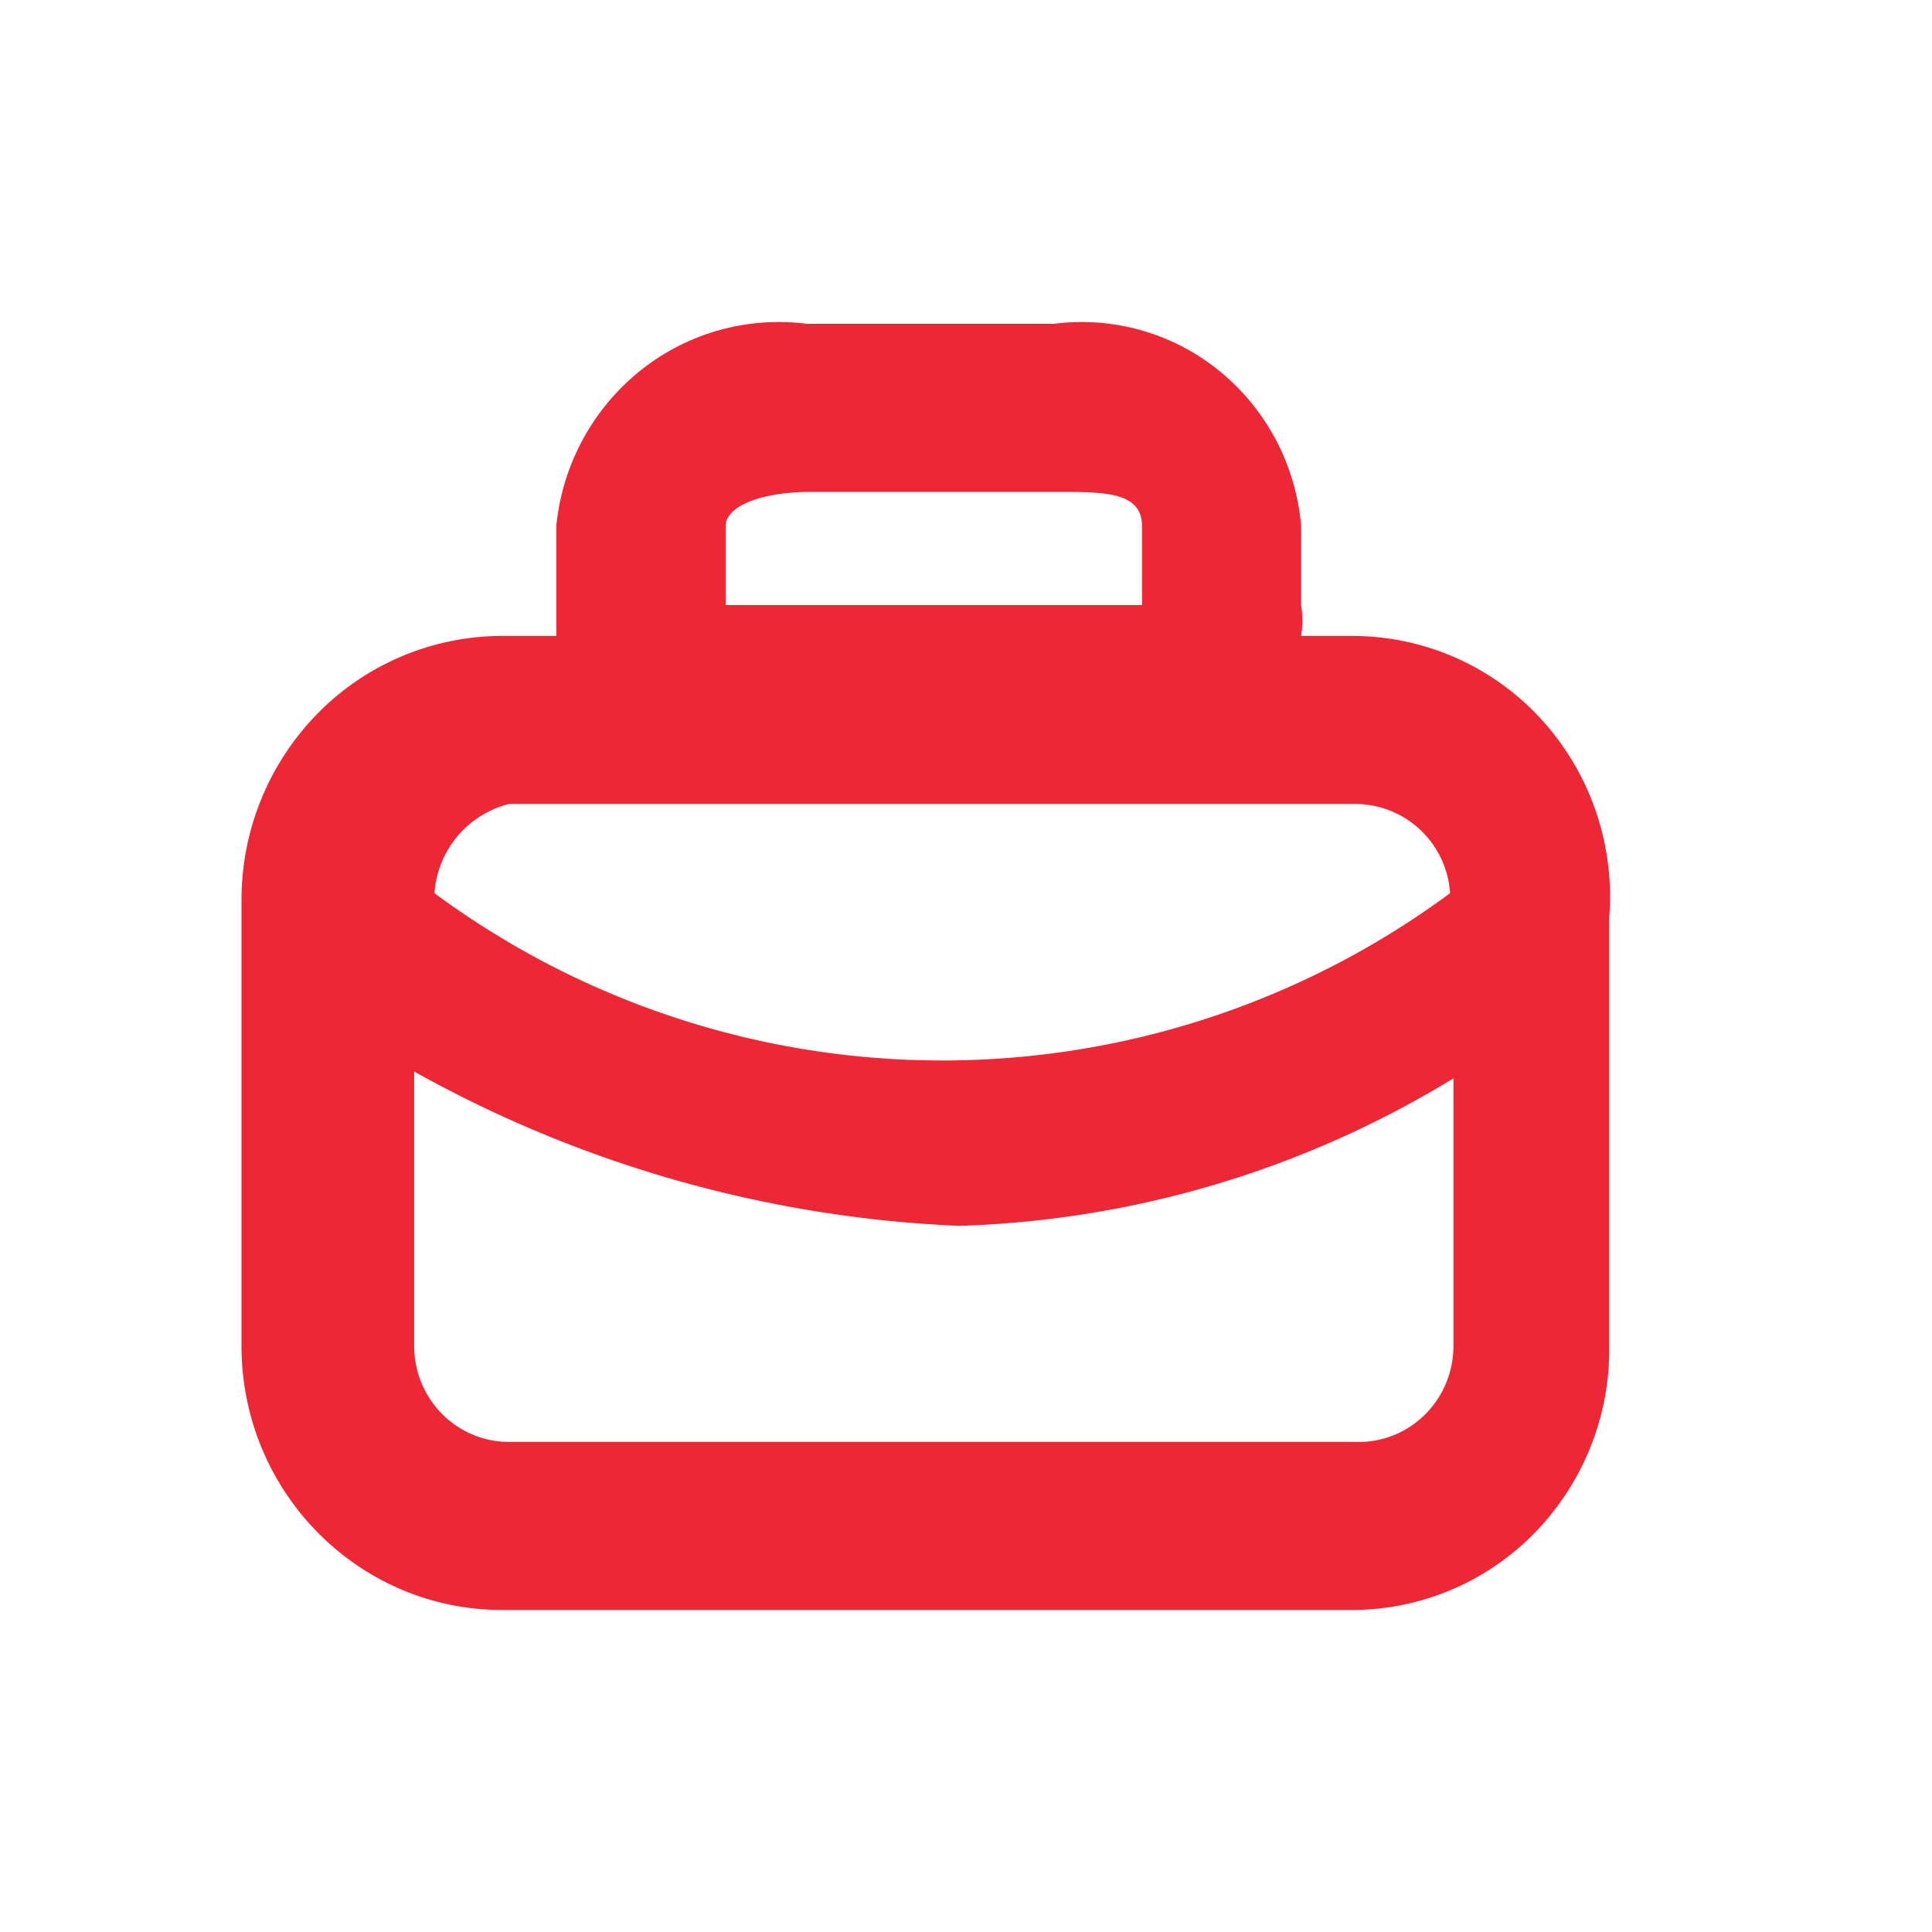
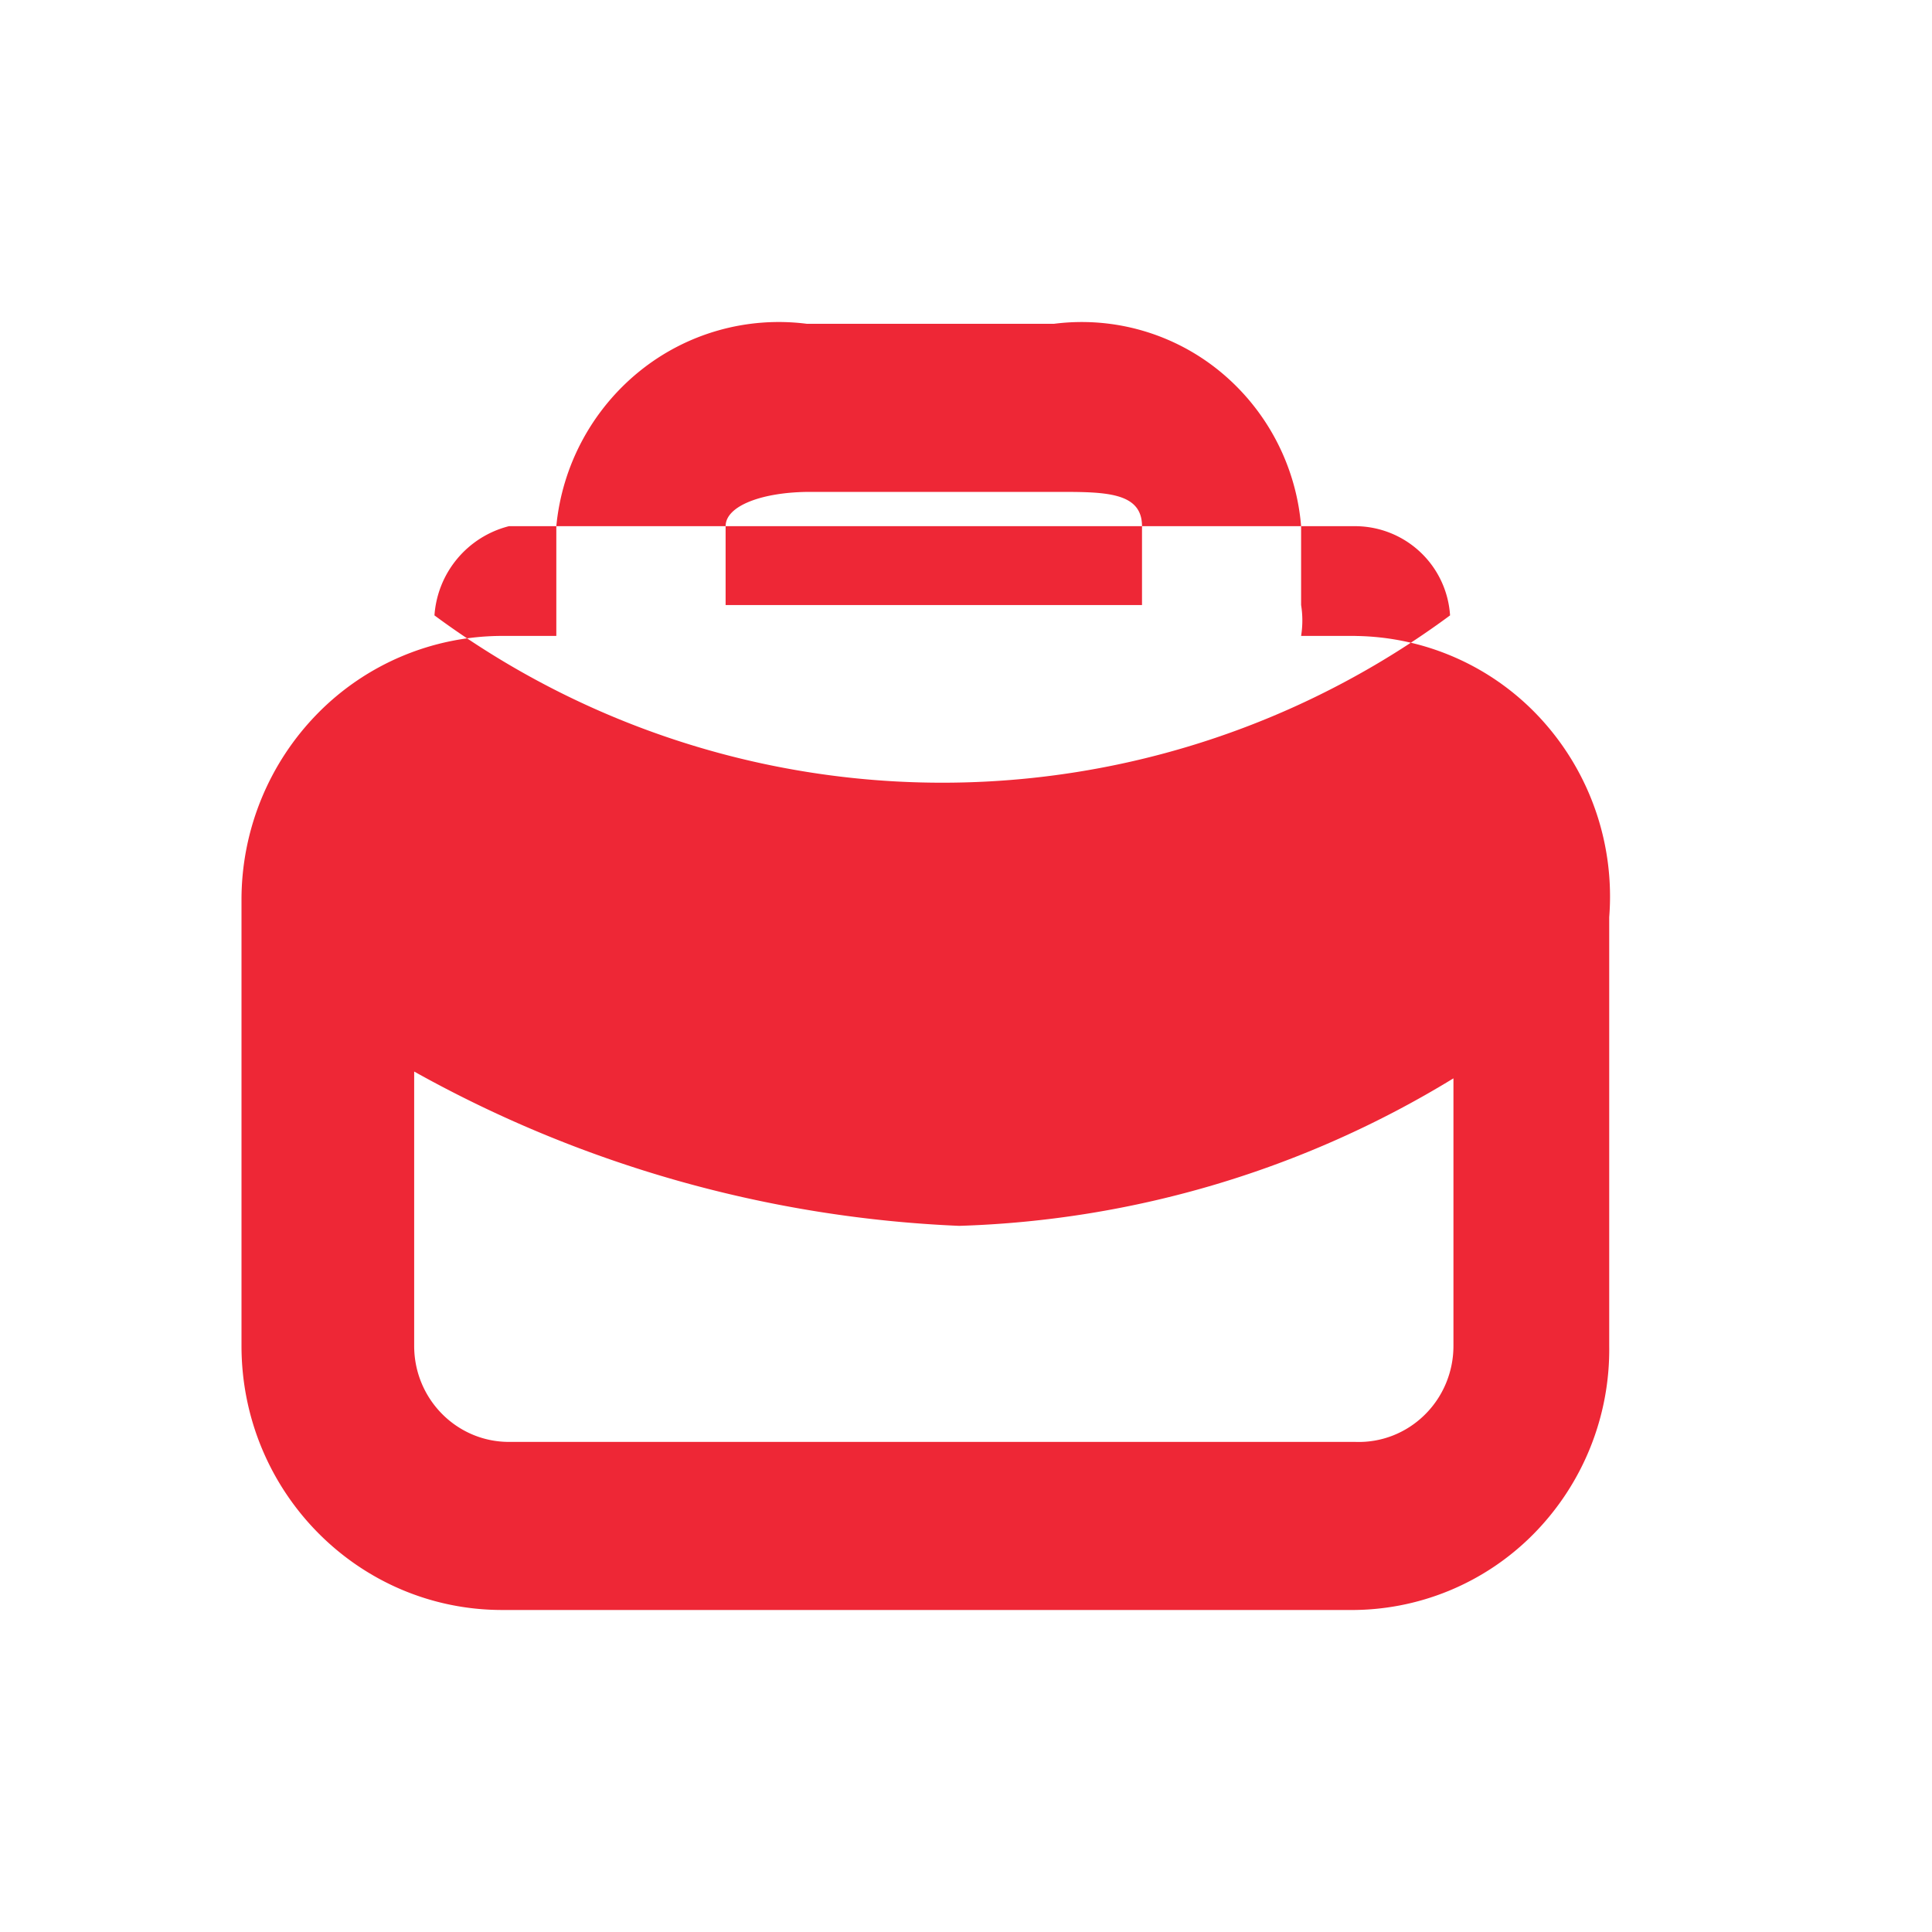
<svg xmlns="http://www.w3.org/2000/svg" width="40" height="40">
-   <path d="M28.06 13.166h-1.122a2.014 2.014 0 0 0 0-.64v-1.632a4.634 4.634 0 0 0-1.676-3.201 4.514 4.514 0 0 0-3.44-.989h-5.117a4.583 4.583 0 0 0-3.467.985 4.704 4.704 0 0 0-1.72 3.205V13.166h-1.121a5.362 5.362 0 0 0-3.816 1.601A5.504 5.504 0 0 0 5 18.634v9.231c0 3.02 2.416 5.468 5.397 5.468H27.92a5.291 5.291 0 0 0 3.837-1.58 5.434 5.434 0 0 0 1.56-3.888V18.99a5.44 5.44 0 0 0-1.38-4.069 5.296 5.296 0 0 0-3.877-1.754zm-13.037-2.272c0-.426.771-.71 1.752-.71h5.117c.981 0 1.752 0 1.752.71v1.633h-8.621v-1.633zm-4.486 5.751H28.06a1.973 1.973 0 0 1 1.962 1.847 17.686 17.686 0 0 1-21.027 0 2.052 2.052 0 0 1 1.542-1.847zM28.06 29.853H10.537c-1.084 0-1.962-.89-1.962-1.988v-5.68a25.332 25.332 0 0 0 11.284 3.195 20.828 20.828 0 0 0 10.233-3.054v5.54c0 .539-.216 1.056-.599 1.43-.383.376-.9.577-1.433.557z" fill="#EE2736" fill-rule="nonzero" />
+   <path d="M28.06 13.166h-1.122a2.014 2.014 0 0 0 0-.64v-1.632a4.634 4.634 0 0 0-1.676-3.201 4.514 4.514 0 0 0-3.44-.989h-5.117a4.583 4.583 0 0 0-3.467.985 4.704 4.704 0 0 0-1.72 3.205V13.166h-1.121a5.362 5.362 0 0 0-3.816 1.601A5.504 5.504 0 0 0 5 18.634v9.231c0 3.02 2.416 5.468 5.397 5.468H27.92a5.291 5.291 0 0 0 3.837-1.58 5.434 5.434 0 0 0 1.56-3.888V18.99a5.44 5.44 0 0 0-1.38-4.069 5.296 5.296 0 0 0-3.877-1.754zm-13.037-2.272c0-.426.771-.71 1.752-.71h5.117c.981 0 1.752 0 1.752.71v1.633h-8.621v-1.633zH28.06a1.973 1.973 0 0 1 1.962 1.847 17.686 17.686 0 0 1-21.027 0 2.052 2.052 0 0 1 1.542-1.847zM28.06 29.853H10.537c-1.084 0-1.962-.89-1.962-1.988v-5.68a25.332 25.332 0 0 0 11.284 3.195 20.828 20.828 0 0 0 10.233-3.054v5.54c0 .539-.216 1.056-.599 1.43-.383.376-.9.577-1.433.557z" fill="#EE2736" fill-rule="nonzero" />
</svg>